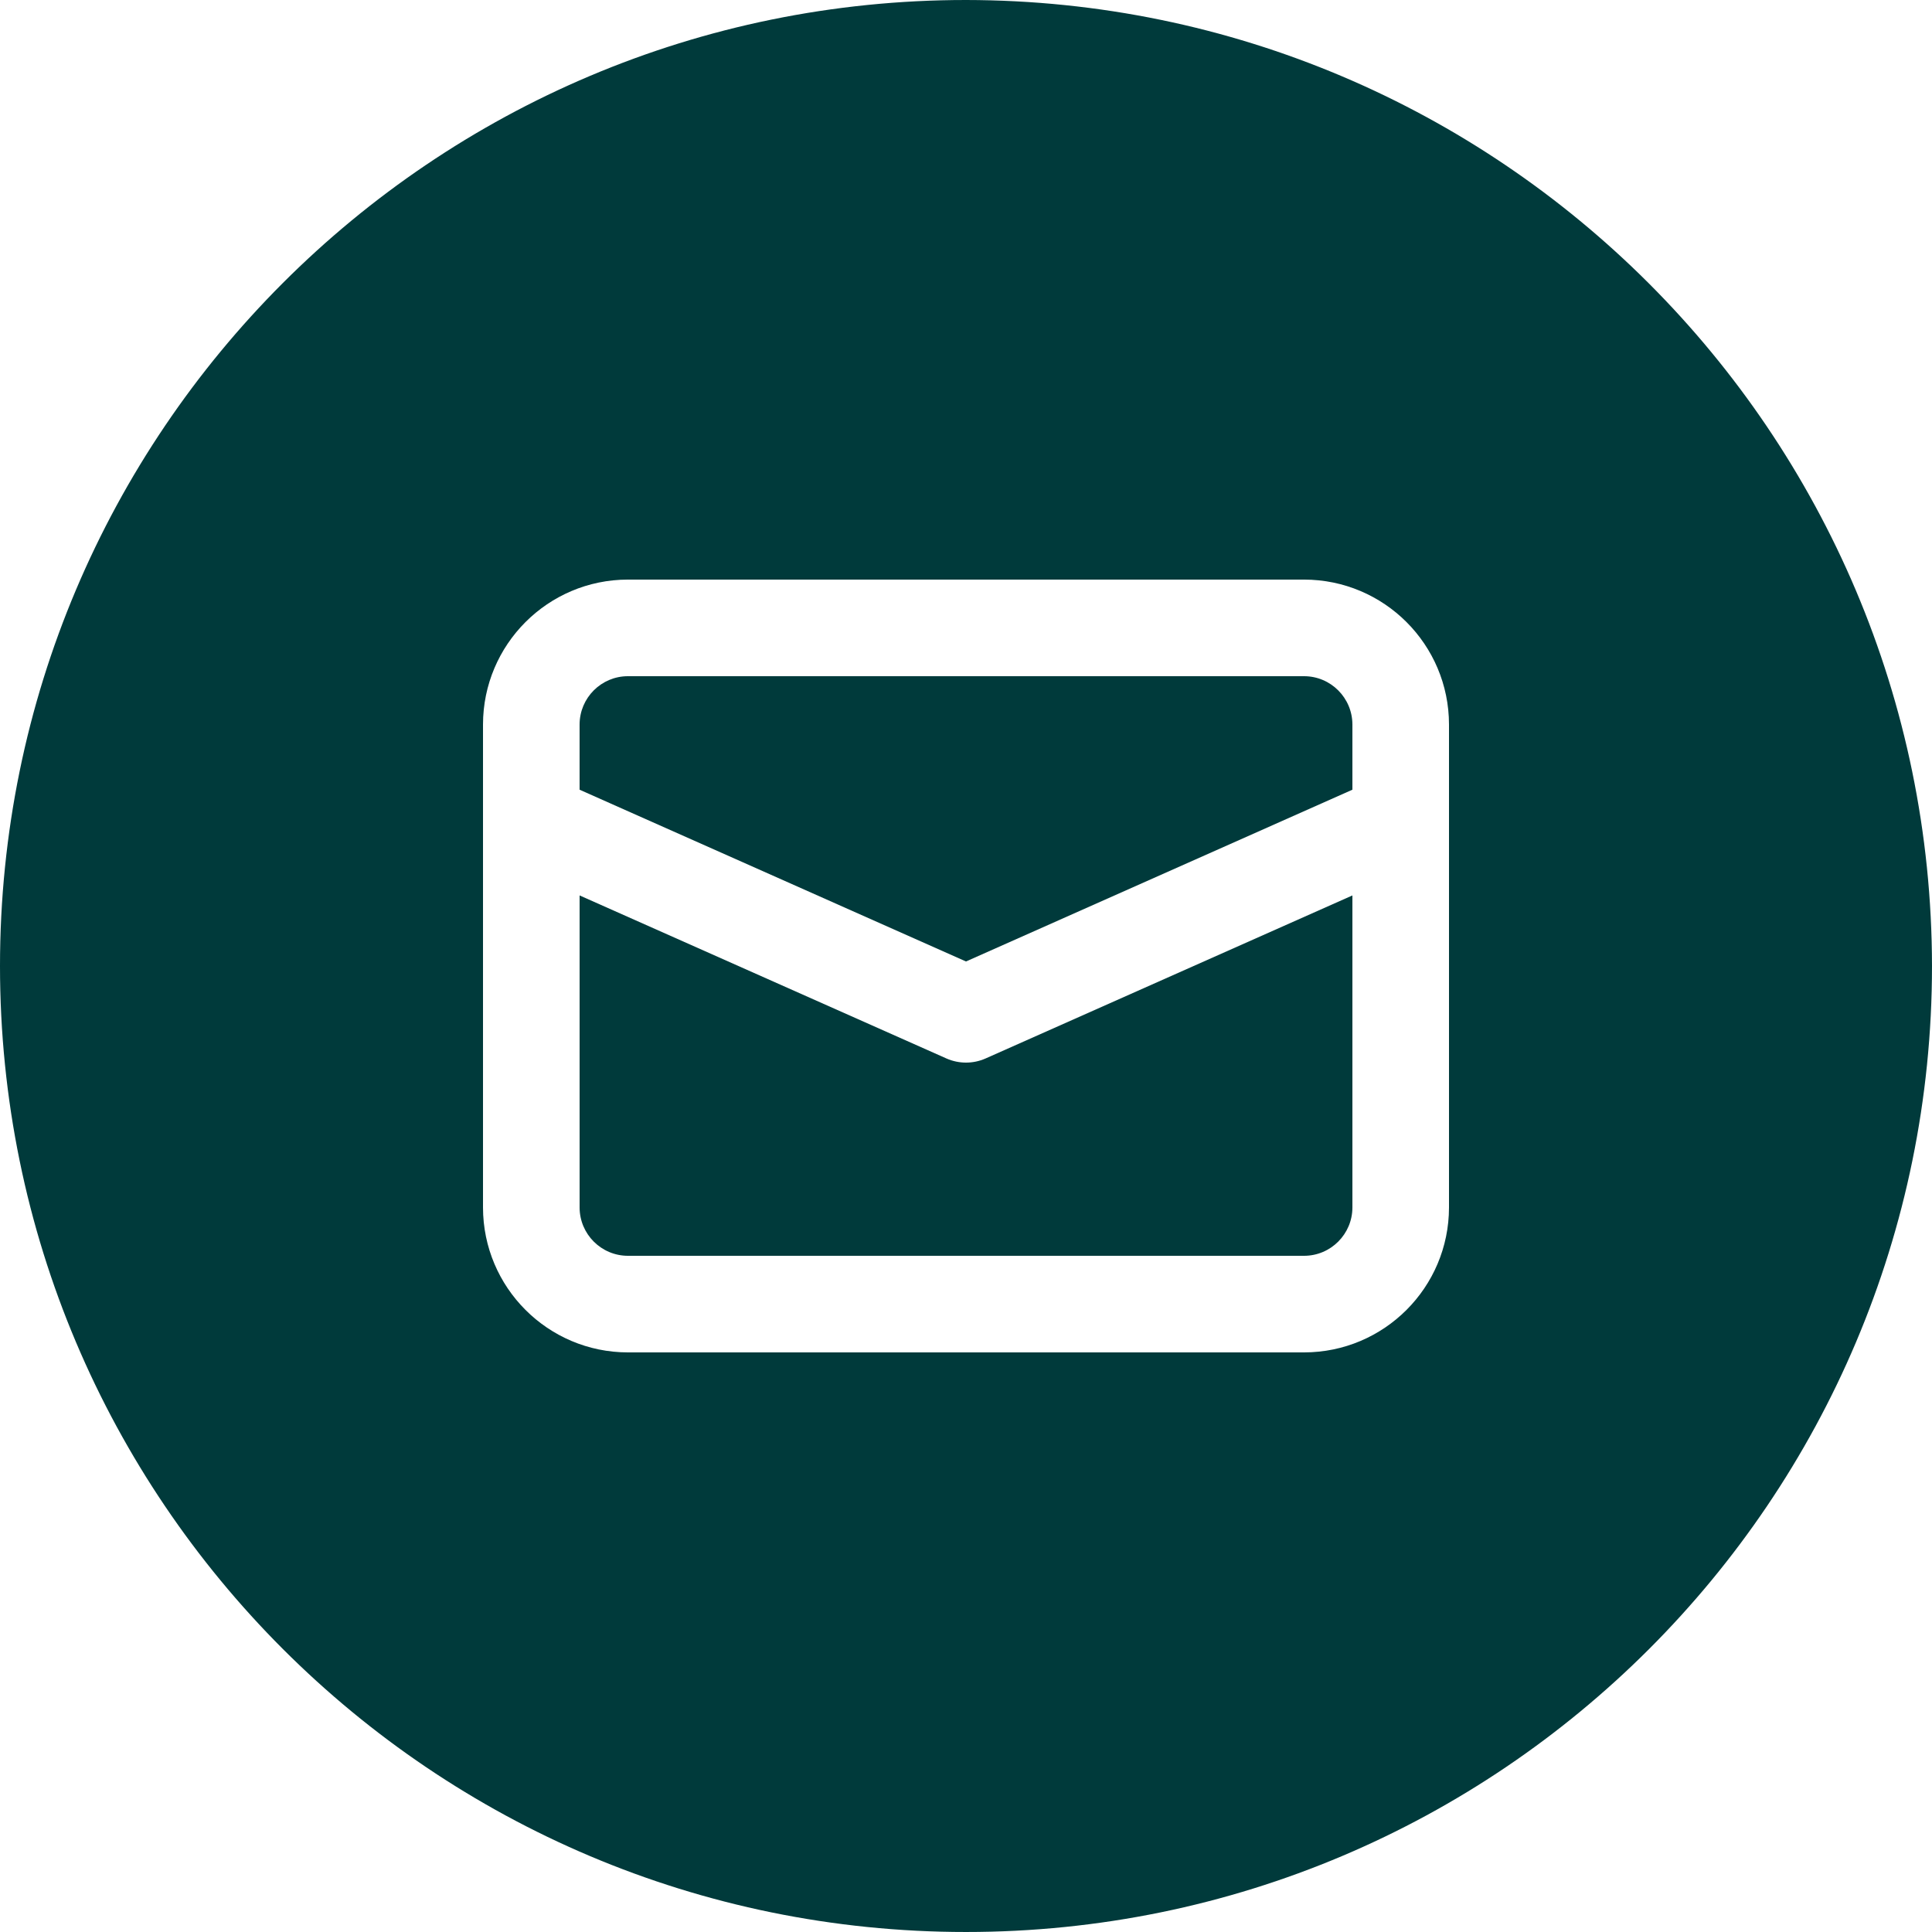
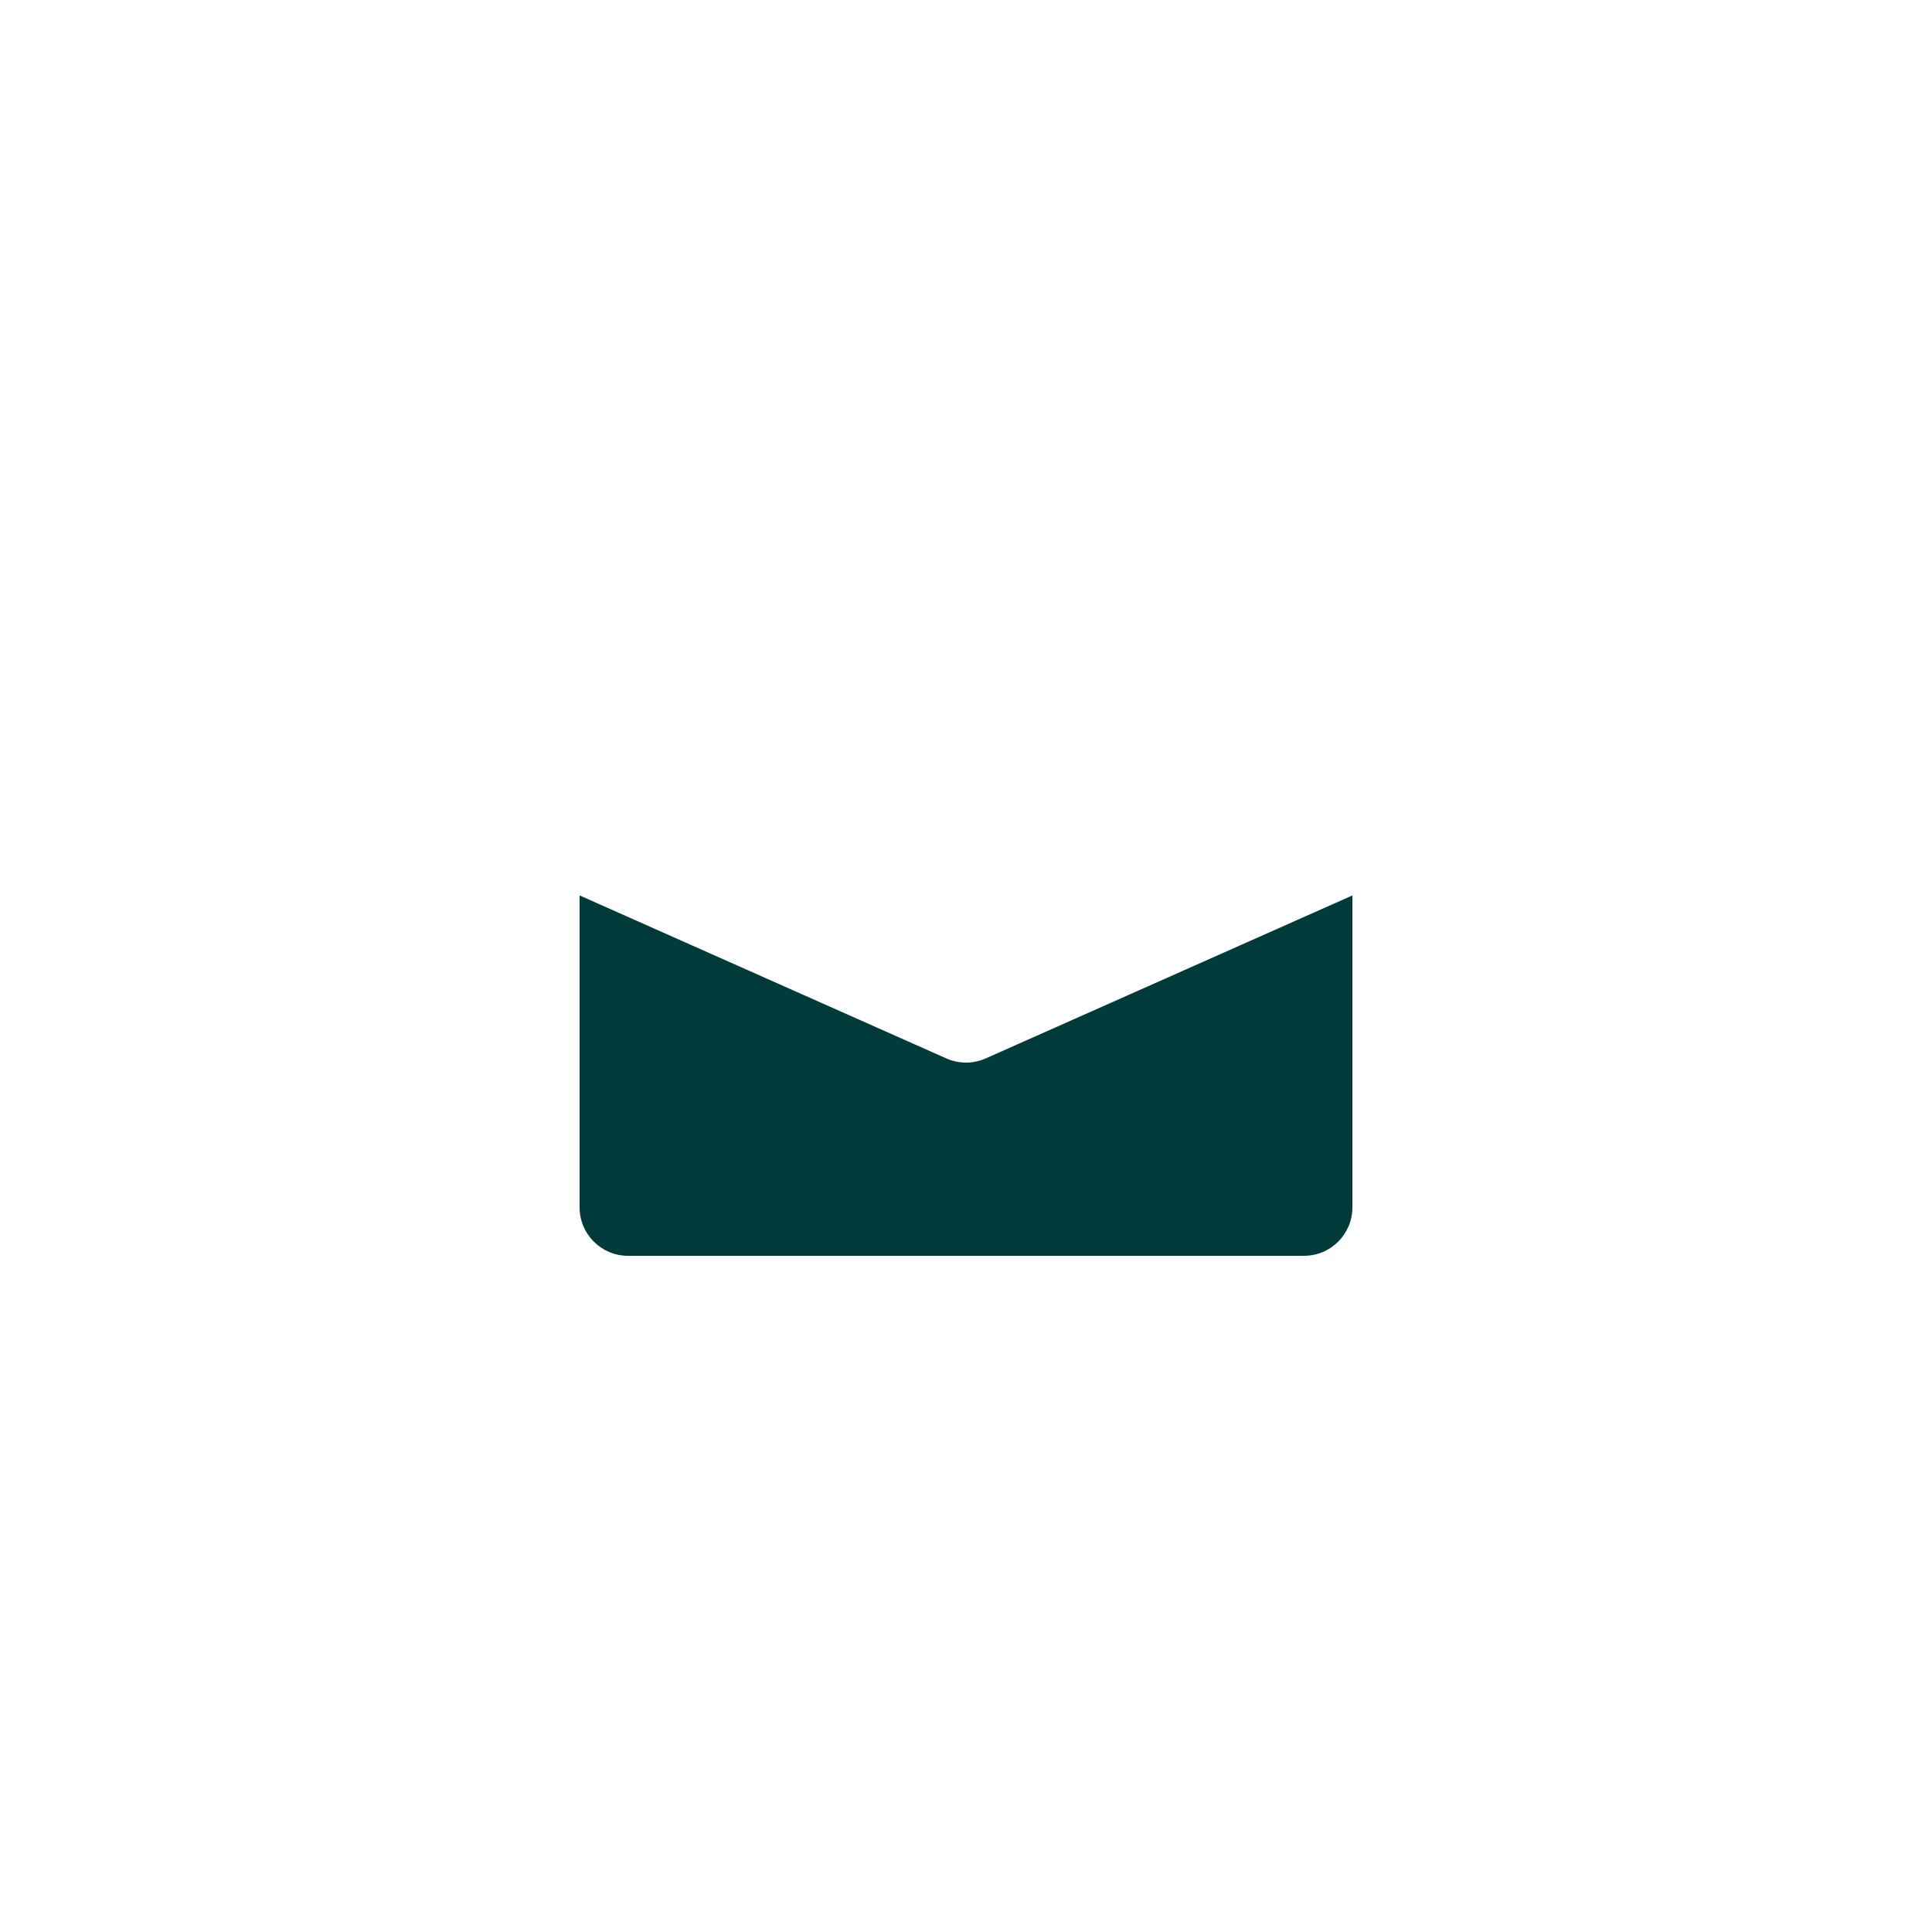
<svg xmlns="http://www.w3.org/2000/svg" height="512.001pt" viewBox="0 0 512.001 512.001" width="512.001pt">
  <path d="m261.203 280.5c-3.312 1.469-7.09 1.469-10.402 0l-97.199-43.199v82.699c.012 7.062 5.734 12.789 12.801 12.801h179.199c7.062-.012 12.785-5.738 12.801-12.801v-82.699zm0 0" fill="#003a3b" opacity="1" original-fill="#000000" />
-   <path d="m256 254.801 102.402-45.52v-17.281c-.016-7.062-5.738-12.789-12.801-12.801h-179.203c-7.062.012-12.785 5.738-12.801 12.801v17.281zm0 0" fill="#003a3b" opacity="1" original-fill="#000000" />
-   <path d="m256 0c-141.387 0-256 114.613-256 256s114.613 256 256 256 256-114.613 256-256c-.164-141.316-114.684-255.832-256-256zm128 320c-.023 21.199-17.203 38.379-38.398 38.402h-179.203c-21.195-.023-38.375-17.203-38.398-38.402v-128c.023-21.199 17.203-38.379 38.398-38.402h179.203c21.195.023 38.375 17.203 38.398 38.402zm0 0" fill="#003a3b" opacity="1" original-fill="#000000" />
</svg>